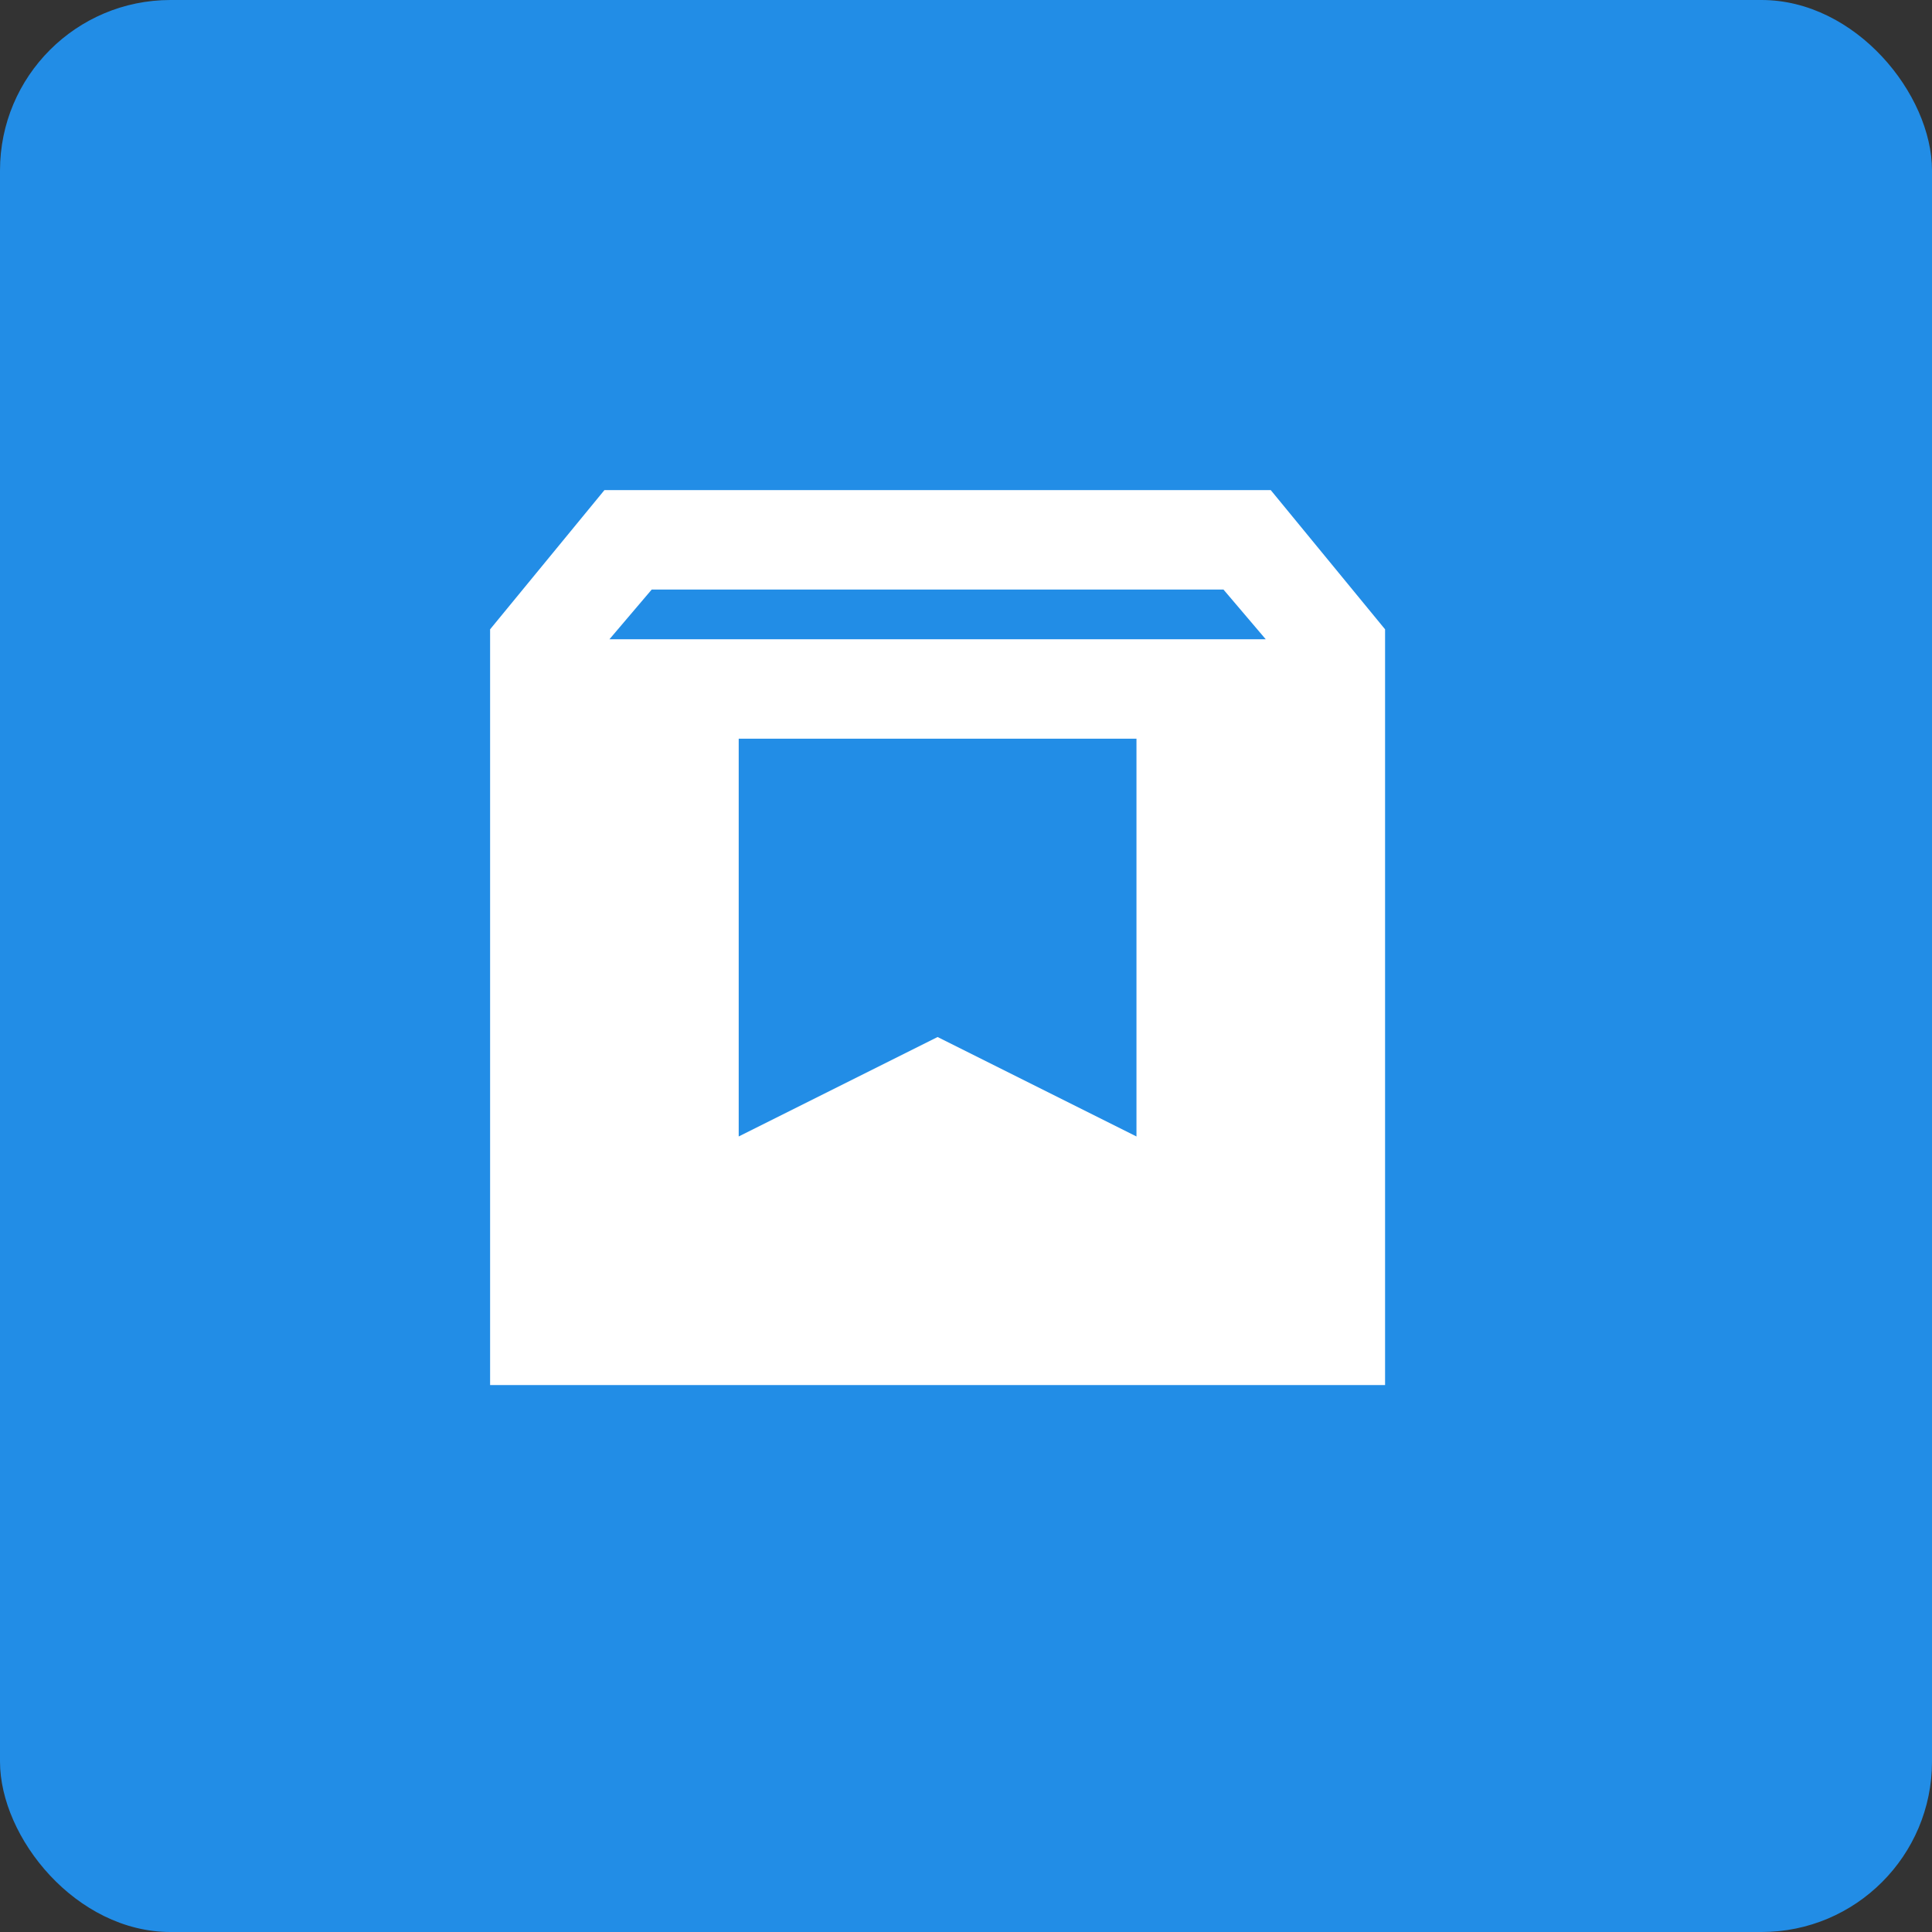
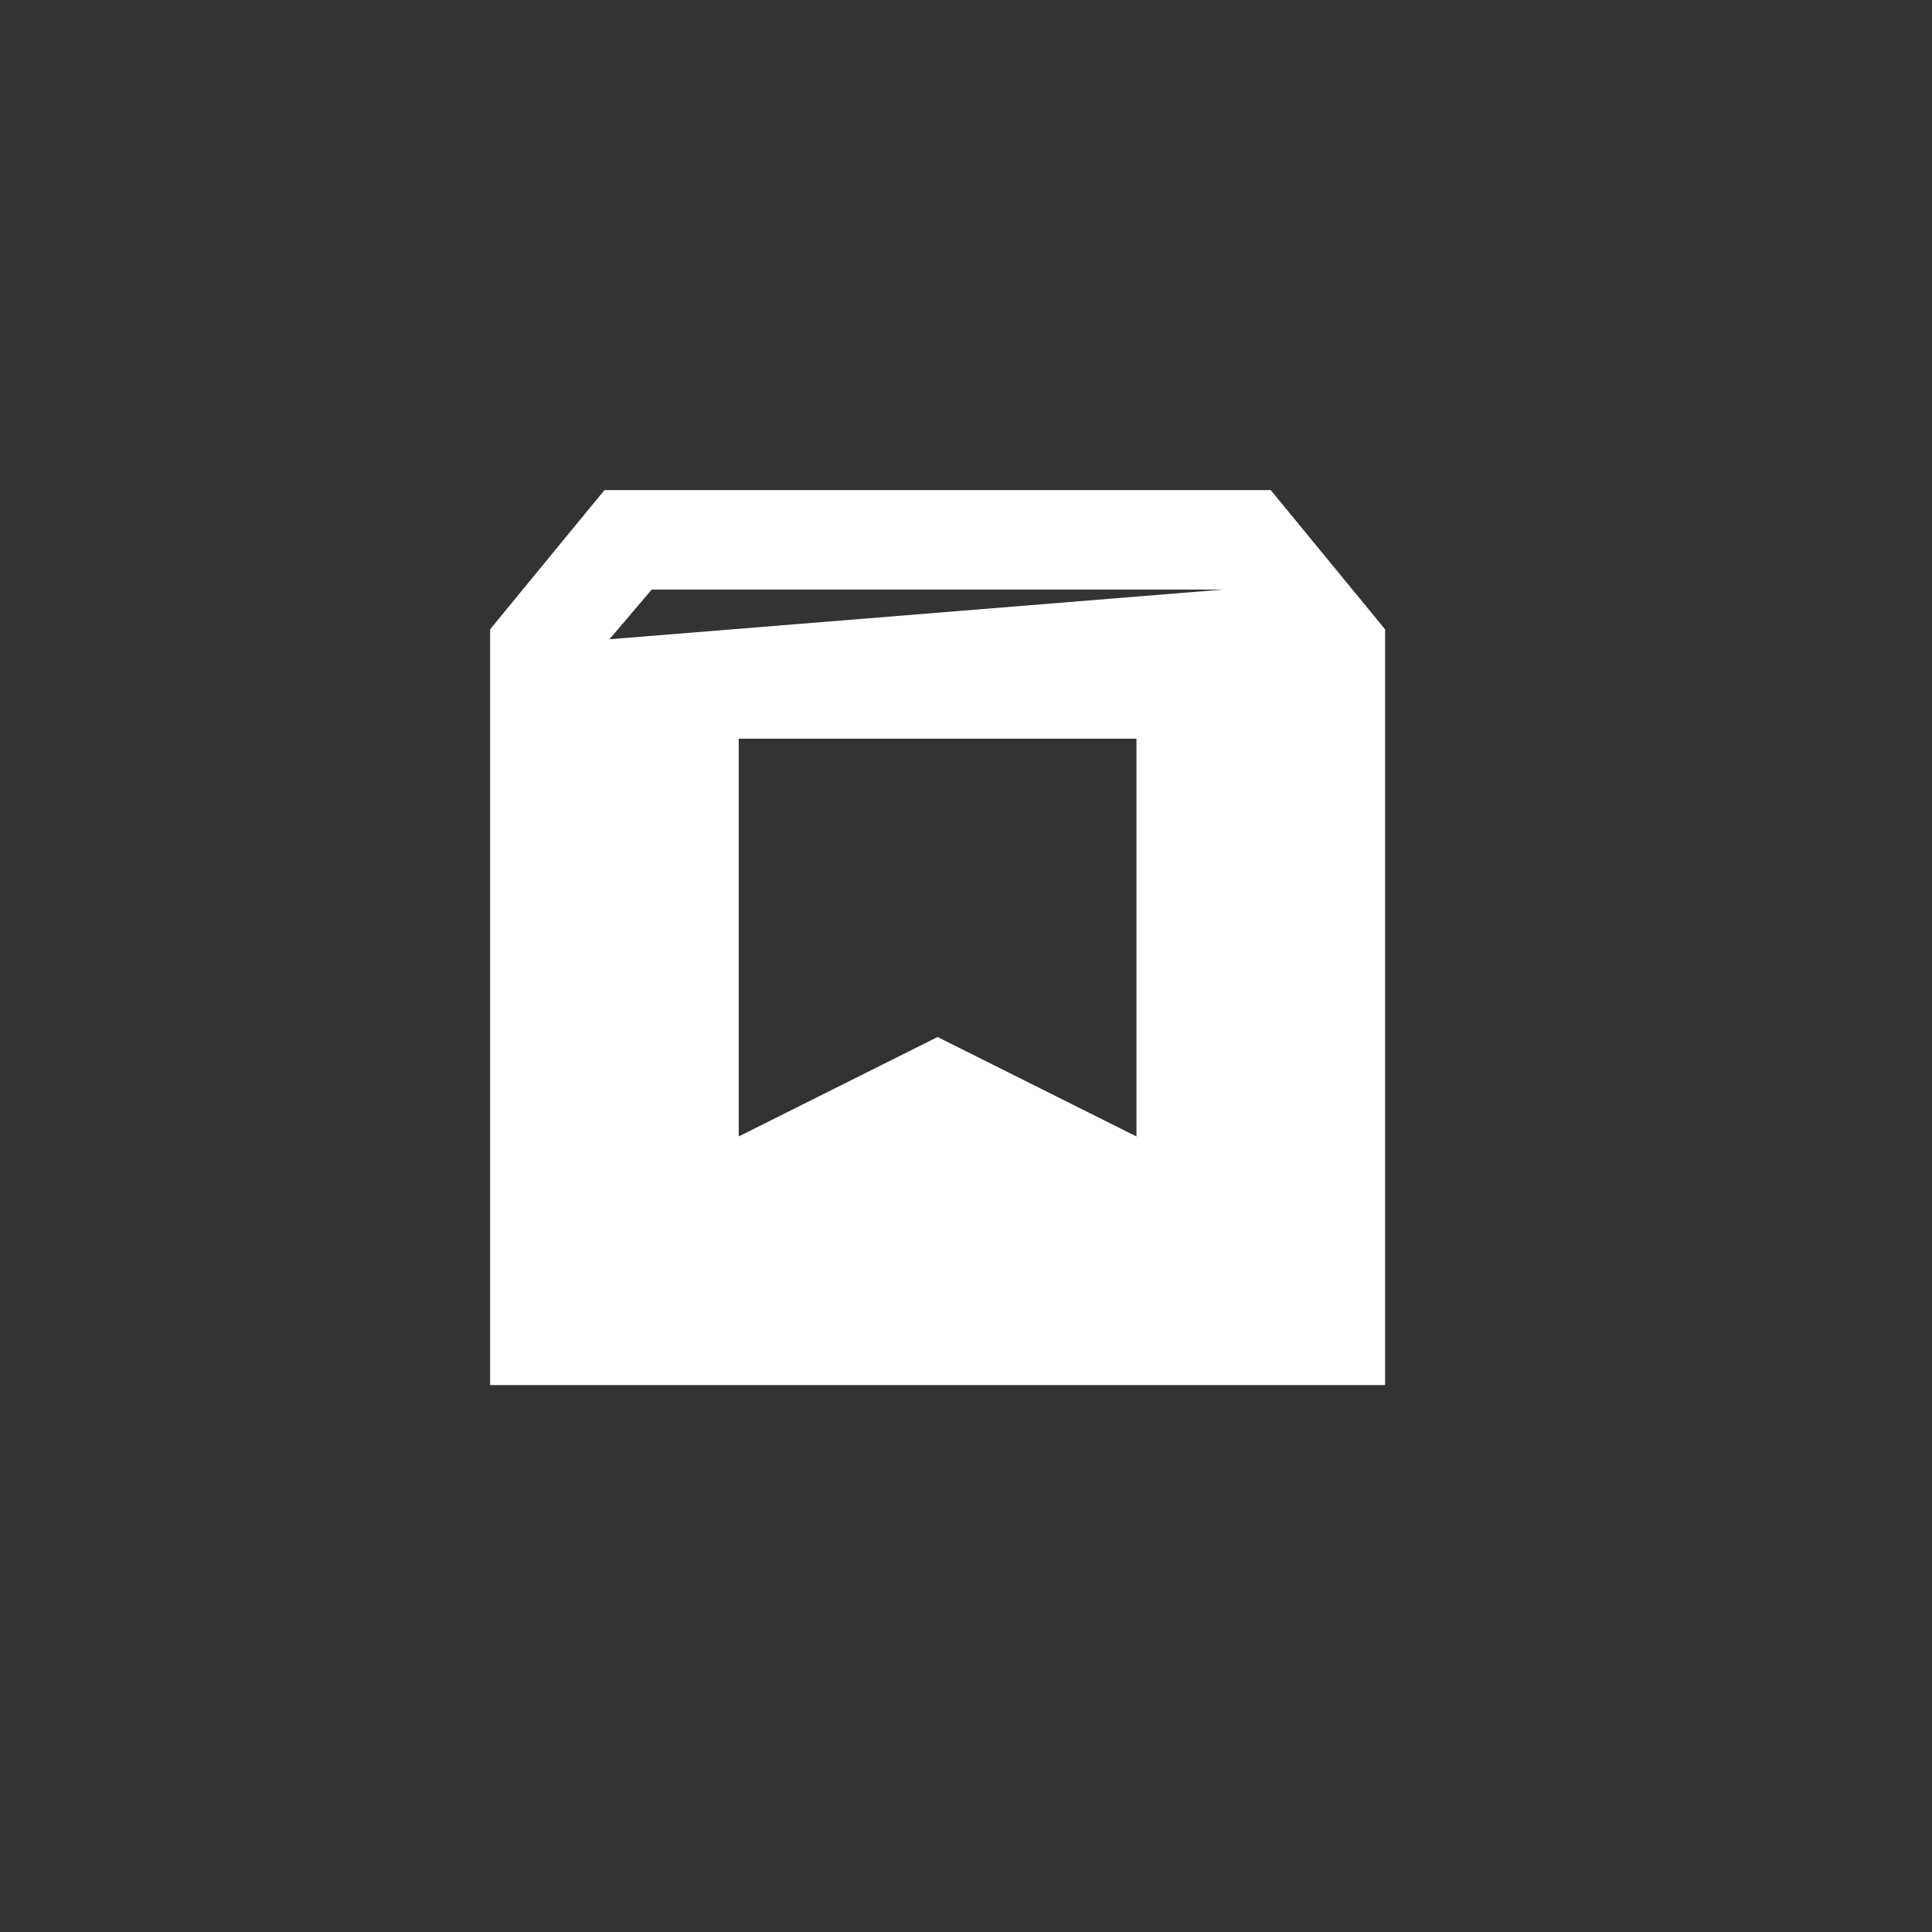
<svg xmlns="http://www.w3.org/2000/svg" width="34" height="34" viewBox="0 0 34 34" fill="none">
  <rect x="0" y="0" width="34" height="34" fill="#333333" stroke="none" />
-   <rect width="34" height="34" rx="3" fill="#228DE6" />
-   <path d="M8.625 24.375V11.075L10.637 8.625H22.363L24.375 11.075V24.375H8.625ZM10.725 11.25H22.275L21.531 10.375H11.469L10.725 11.25ZM13 20L16.5 18.25L20 20V13H13V20Z" fill="white" />
+   <path d="M8.625 24.375V11.075L10.637 8.625H22.363L24.375 11.075V24.375H8.625ZM10.725 11.25L21.531 10.375H11.469L10.725 11.25ZM13 20L16.5 18.25L20 20V13H13V20Z" fill="white" />
</svg>